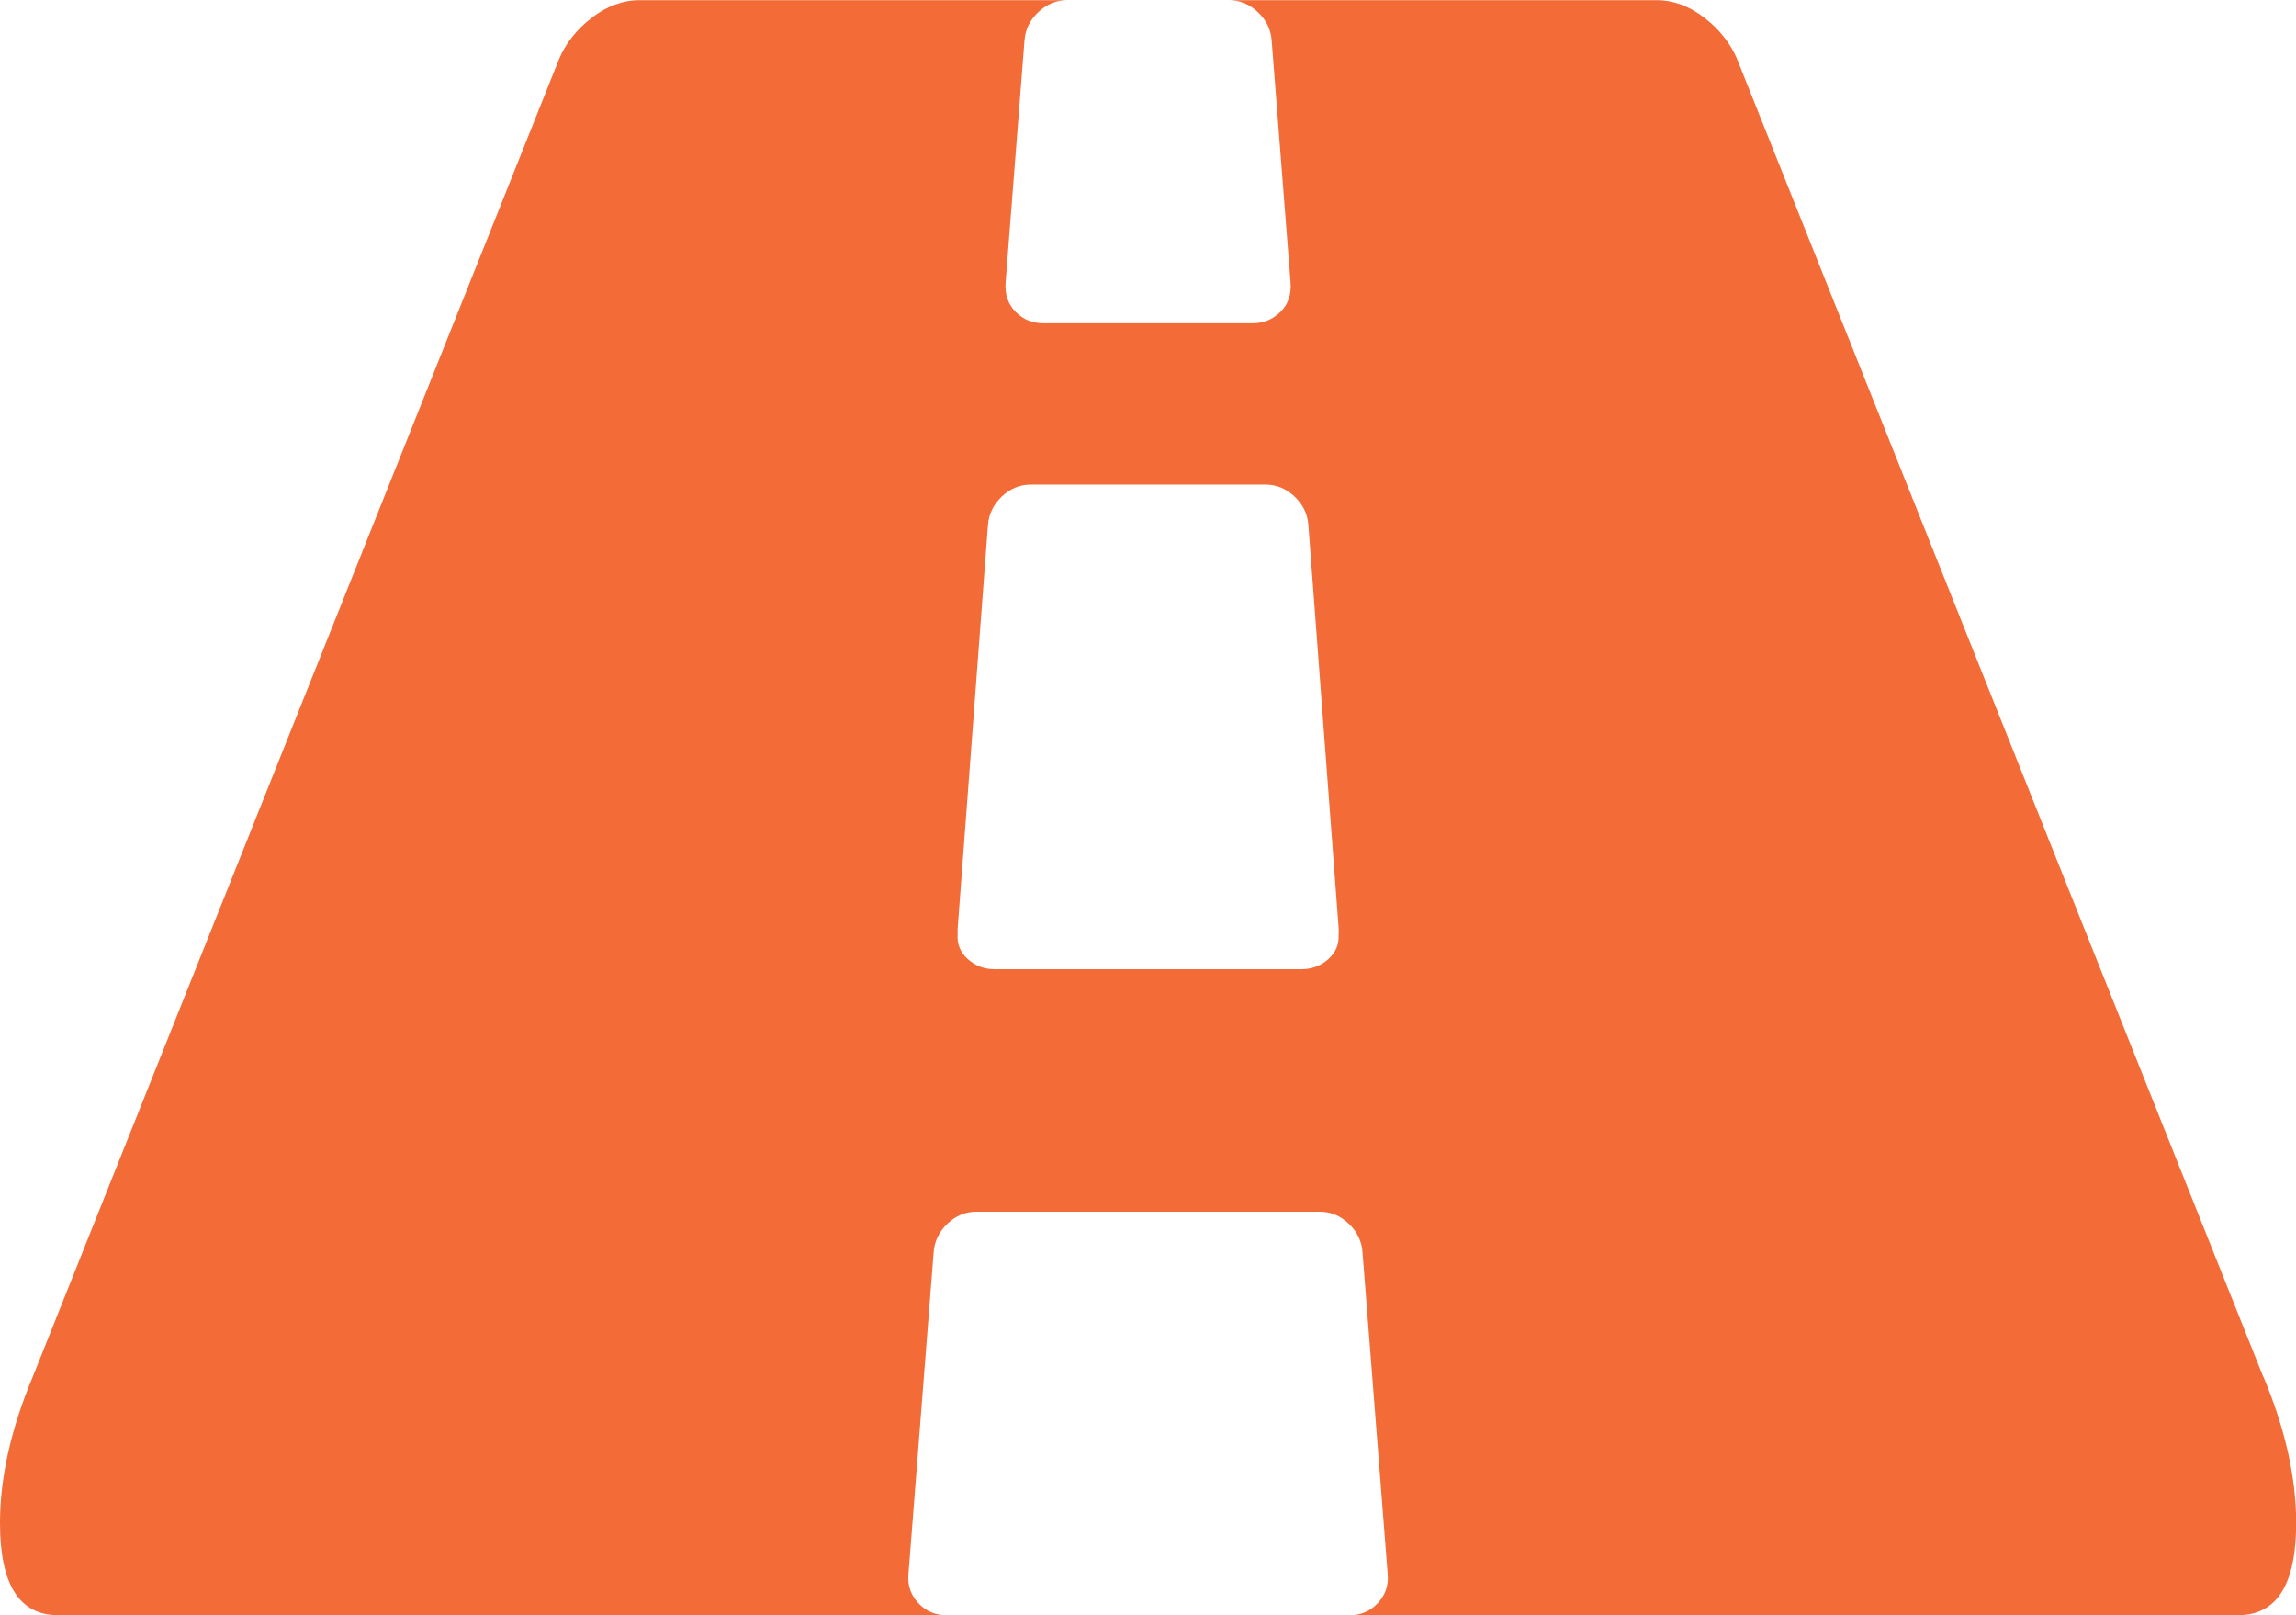
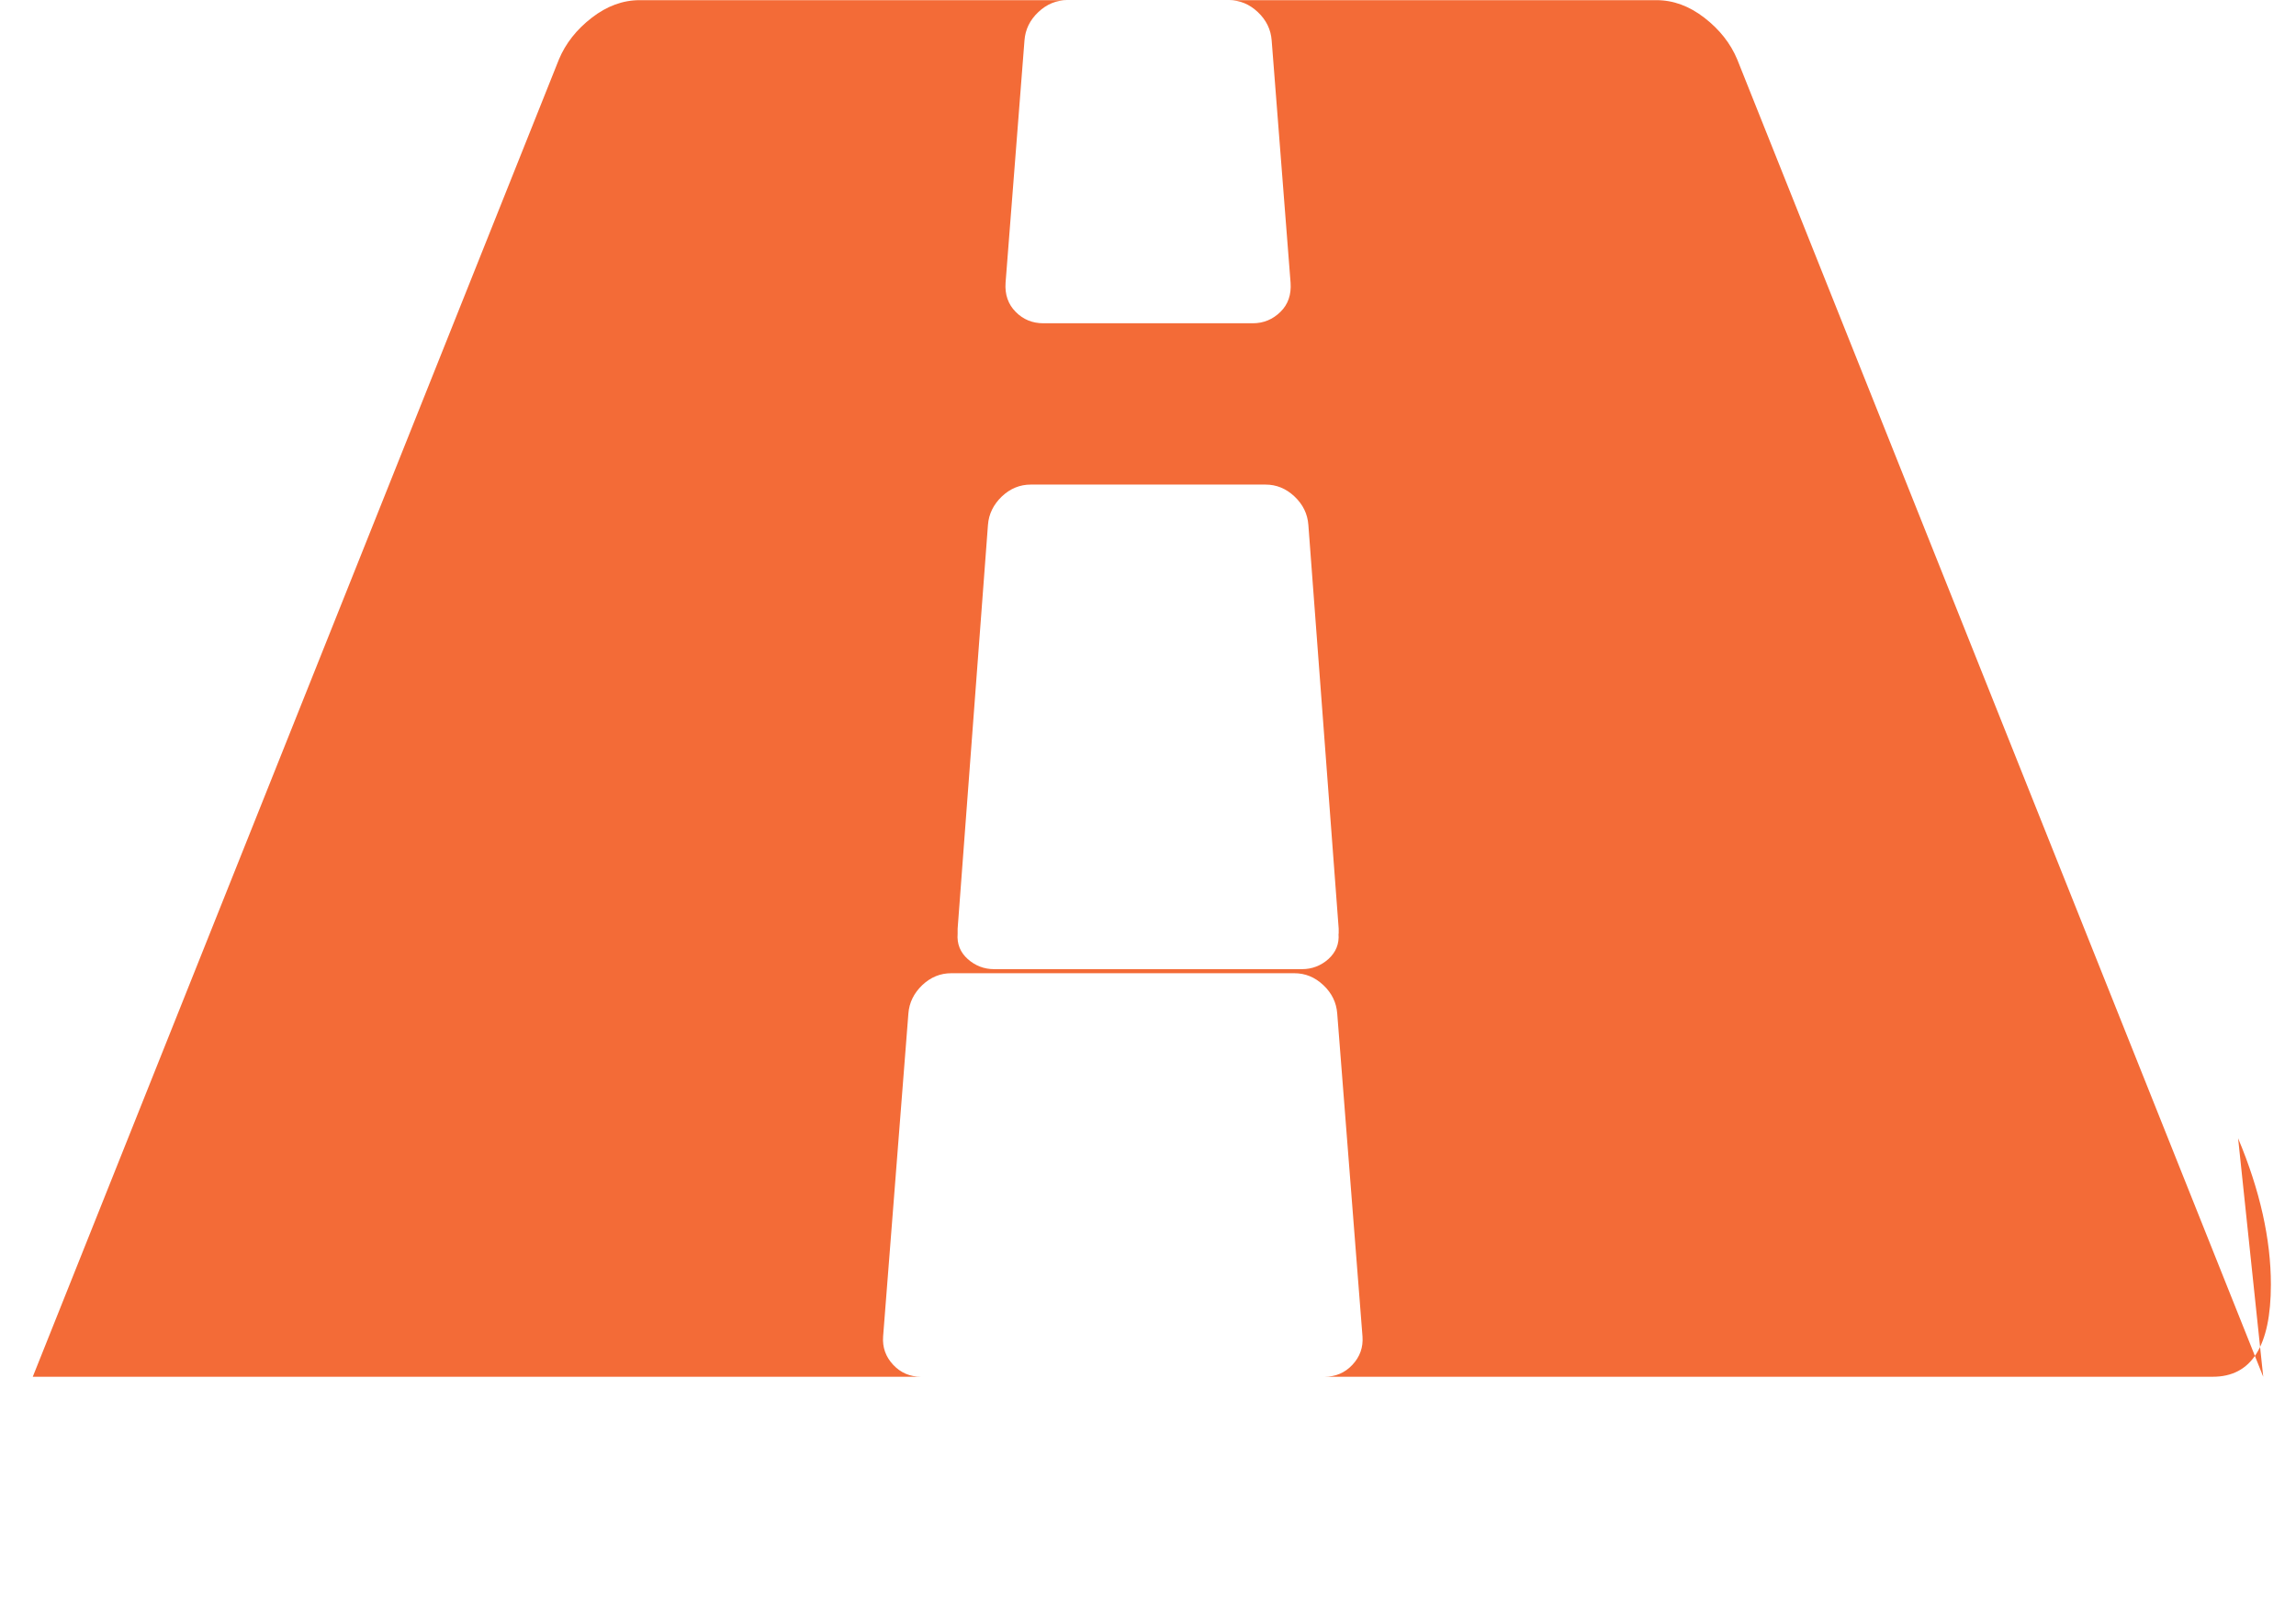
<svg xmlns="http://www.w3.org/2000/svg" id="Layer_2" data-name="Layer 2" viewBox="0 0 140.81 99.03">
  <defs>
    <style>
      .cls-1 {
        fill: #f36b37;
        stroke-width: 0px;
      }
    </style>
  </defs>
  <g id="Layer_1-2" data-name="Layer 1">
-     <path class="cls-1" d="M138.8,84.41L106.54,3.64c-.41-.98-1.08-1.83-2.01-2.55-.93-.72-1.91-1.08-2.94-1.08h-26.23c.67,0,1.26.24,1.78.73.52.49.8,1.07.85,1.74l1.16,14.86c.05.72-.15,1.32-.62,1.78-.47.46-1.03.7-1.7.7h-12.84c-.67,0-1.24-.23-1.7-.7-.46-.46-.67-1.06-.62-1.78l1.16-14.86c.05-.67.33-1.25.85-1.74.52-.49,1.11-.73,1.78-.73h-26.23c-1.03,0-2.01.36-2.94,1.08-.93.72-1.6,1.57-2.01,2.55L2.01,84.41c-1.34,3.2-2.01,6.19-2.01,8.97,0,3.77,1.19,5.65,3.56,5.65h54.47c-.67,0-1.24-.24-1.7-.73-.46-.49-.67-1.07-.62-1.74l1.55-19.8c.05-.67.34-1.25.85-1.74.52-.49,1.11-.73,1.78-.73h21.04c.67,0,1.26.24,1.78.73.52.49.8,1.07.85,1.74l1.55,19.8c.05.67-.16,1.25-.62,1.74-.46.49-1.03.73-1.7.73h54.47c2.37,0,3.56-1.88,3.56-5.65,0-2.78-.67-5.78-2.01-8.97ZM82.09,57.25c.05.62-.16,1.13-.62,1.55-.46.41-1.01.62-1.62.62h-18.88c-.62,0-1.16-.21-1.62-.62-.46-.41-.67-.93-.62-1.55v-.31l1.86-24.76c.05-.67.34-1.25.85-1.74.52-.49,1.11-.73,1.78-.73h14.39c.67,0,1.26.24,1.78.73.52.49.8,1.07.85,1.74l1.86,24.76v.31h0Z" />
+     <path class="cls-1" d="M138.8,84.41L106.54,3.64c-.41-.98-1.08-1.83-2.01-2.55-.93-.72-1.91-1.08-2.94-1.08h-26.23c.67,0,1.26.24,1.78.73.52.49.8,1.07.85,1.74l1.16,14.86c.05.72-.15,1.32-.62,1.78-.47.46-1.03.7-1.7.7h-12.84c-.67,0-1.24-.23-1.7-.7-.46-.46-.67-1.06-.62-1.78l1.16-14.86c.05-.67.33-1.25.85-1.74.52-.49,1.11-.73,1.78-.73h-26.23c-1.03,0-2.01.36-2.94,1.08-.93.72-1.6,1.57-2.01,2.55L2.01,84.41h54.47c-.67,0-1.24-.24-1.7-.73-.46-.49-.67-1.07-.62-1.74l1.55-19.8c.05-.67.34-1.25.85-1.74.52-.49,1.11-.73,1.78-.73h21.04c.67,0,1.26.24,1.78.73.52.49.8,1.07.85,1.74l1.55,19.8c.05.67-.16,1.25-.62,1.74-.46.49-1.03.73-1.7.73h54.47c2.37,0,3.56-1.88,3.56-5.65,0-2.78-.67-5.78-2.01-8.97ZM82.09,57.25c.05.62-.16,1.13-.62,1.55-.46.41-1.01.62-1.62.62h-18.88c-.62,0-1.16-.21-1.62-.62-.46-.41-.67-.93-.62-1.55v-.31l1.86-24.76c.05-.67.34-1.25.85-1.74.52-.49,1.11-.73,1.78-.73h14.39c.67,0,1.26.24,1.78.73.52.49.8,1.07.85,1.74l1.86,24.76v.31h0Z" />
  </g>
</svg>